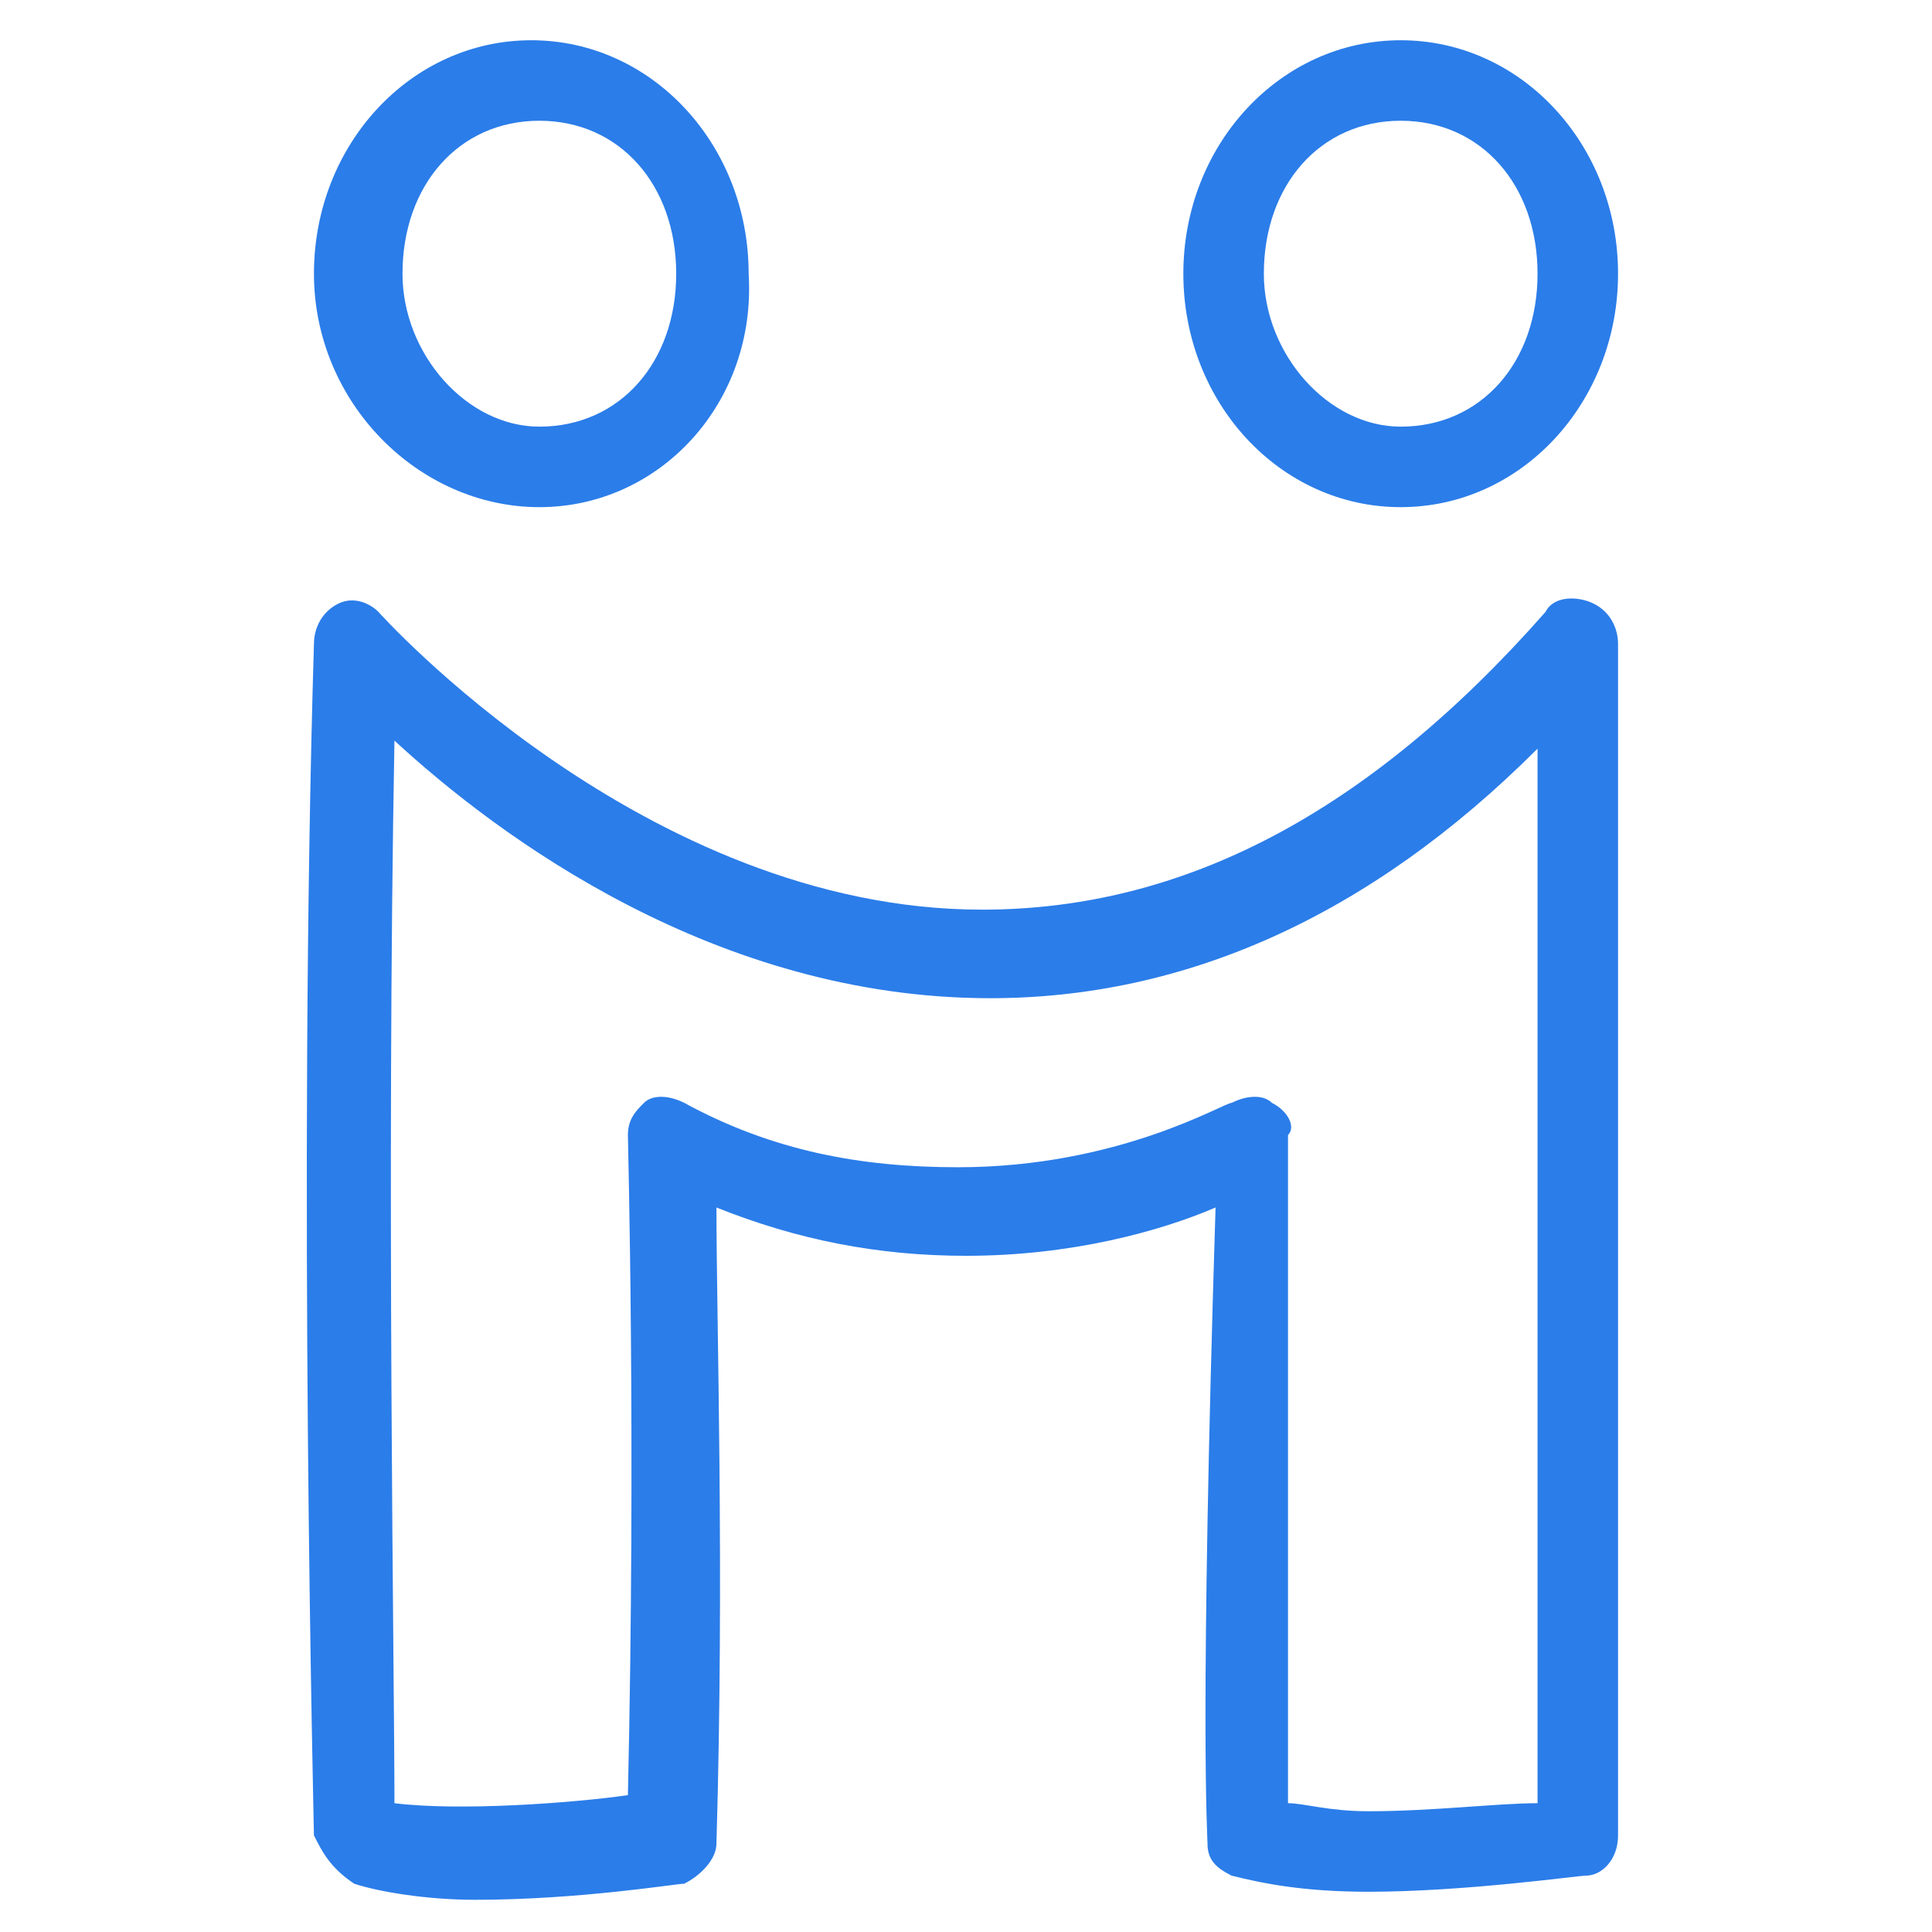
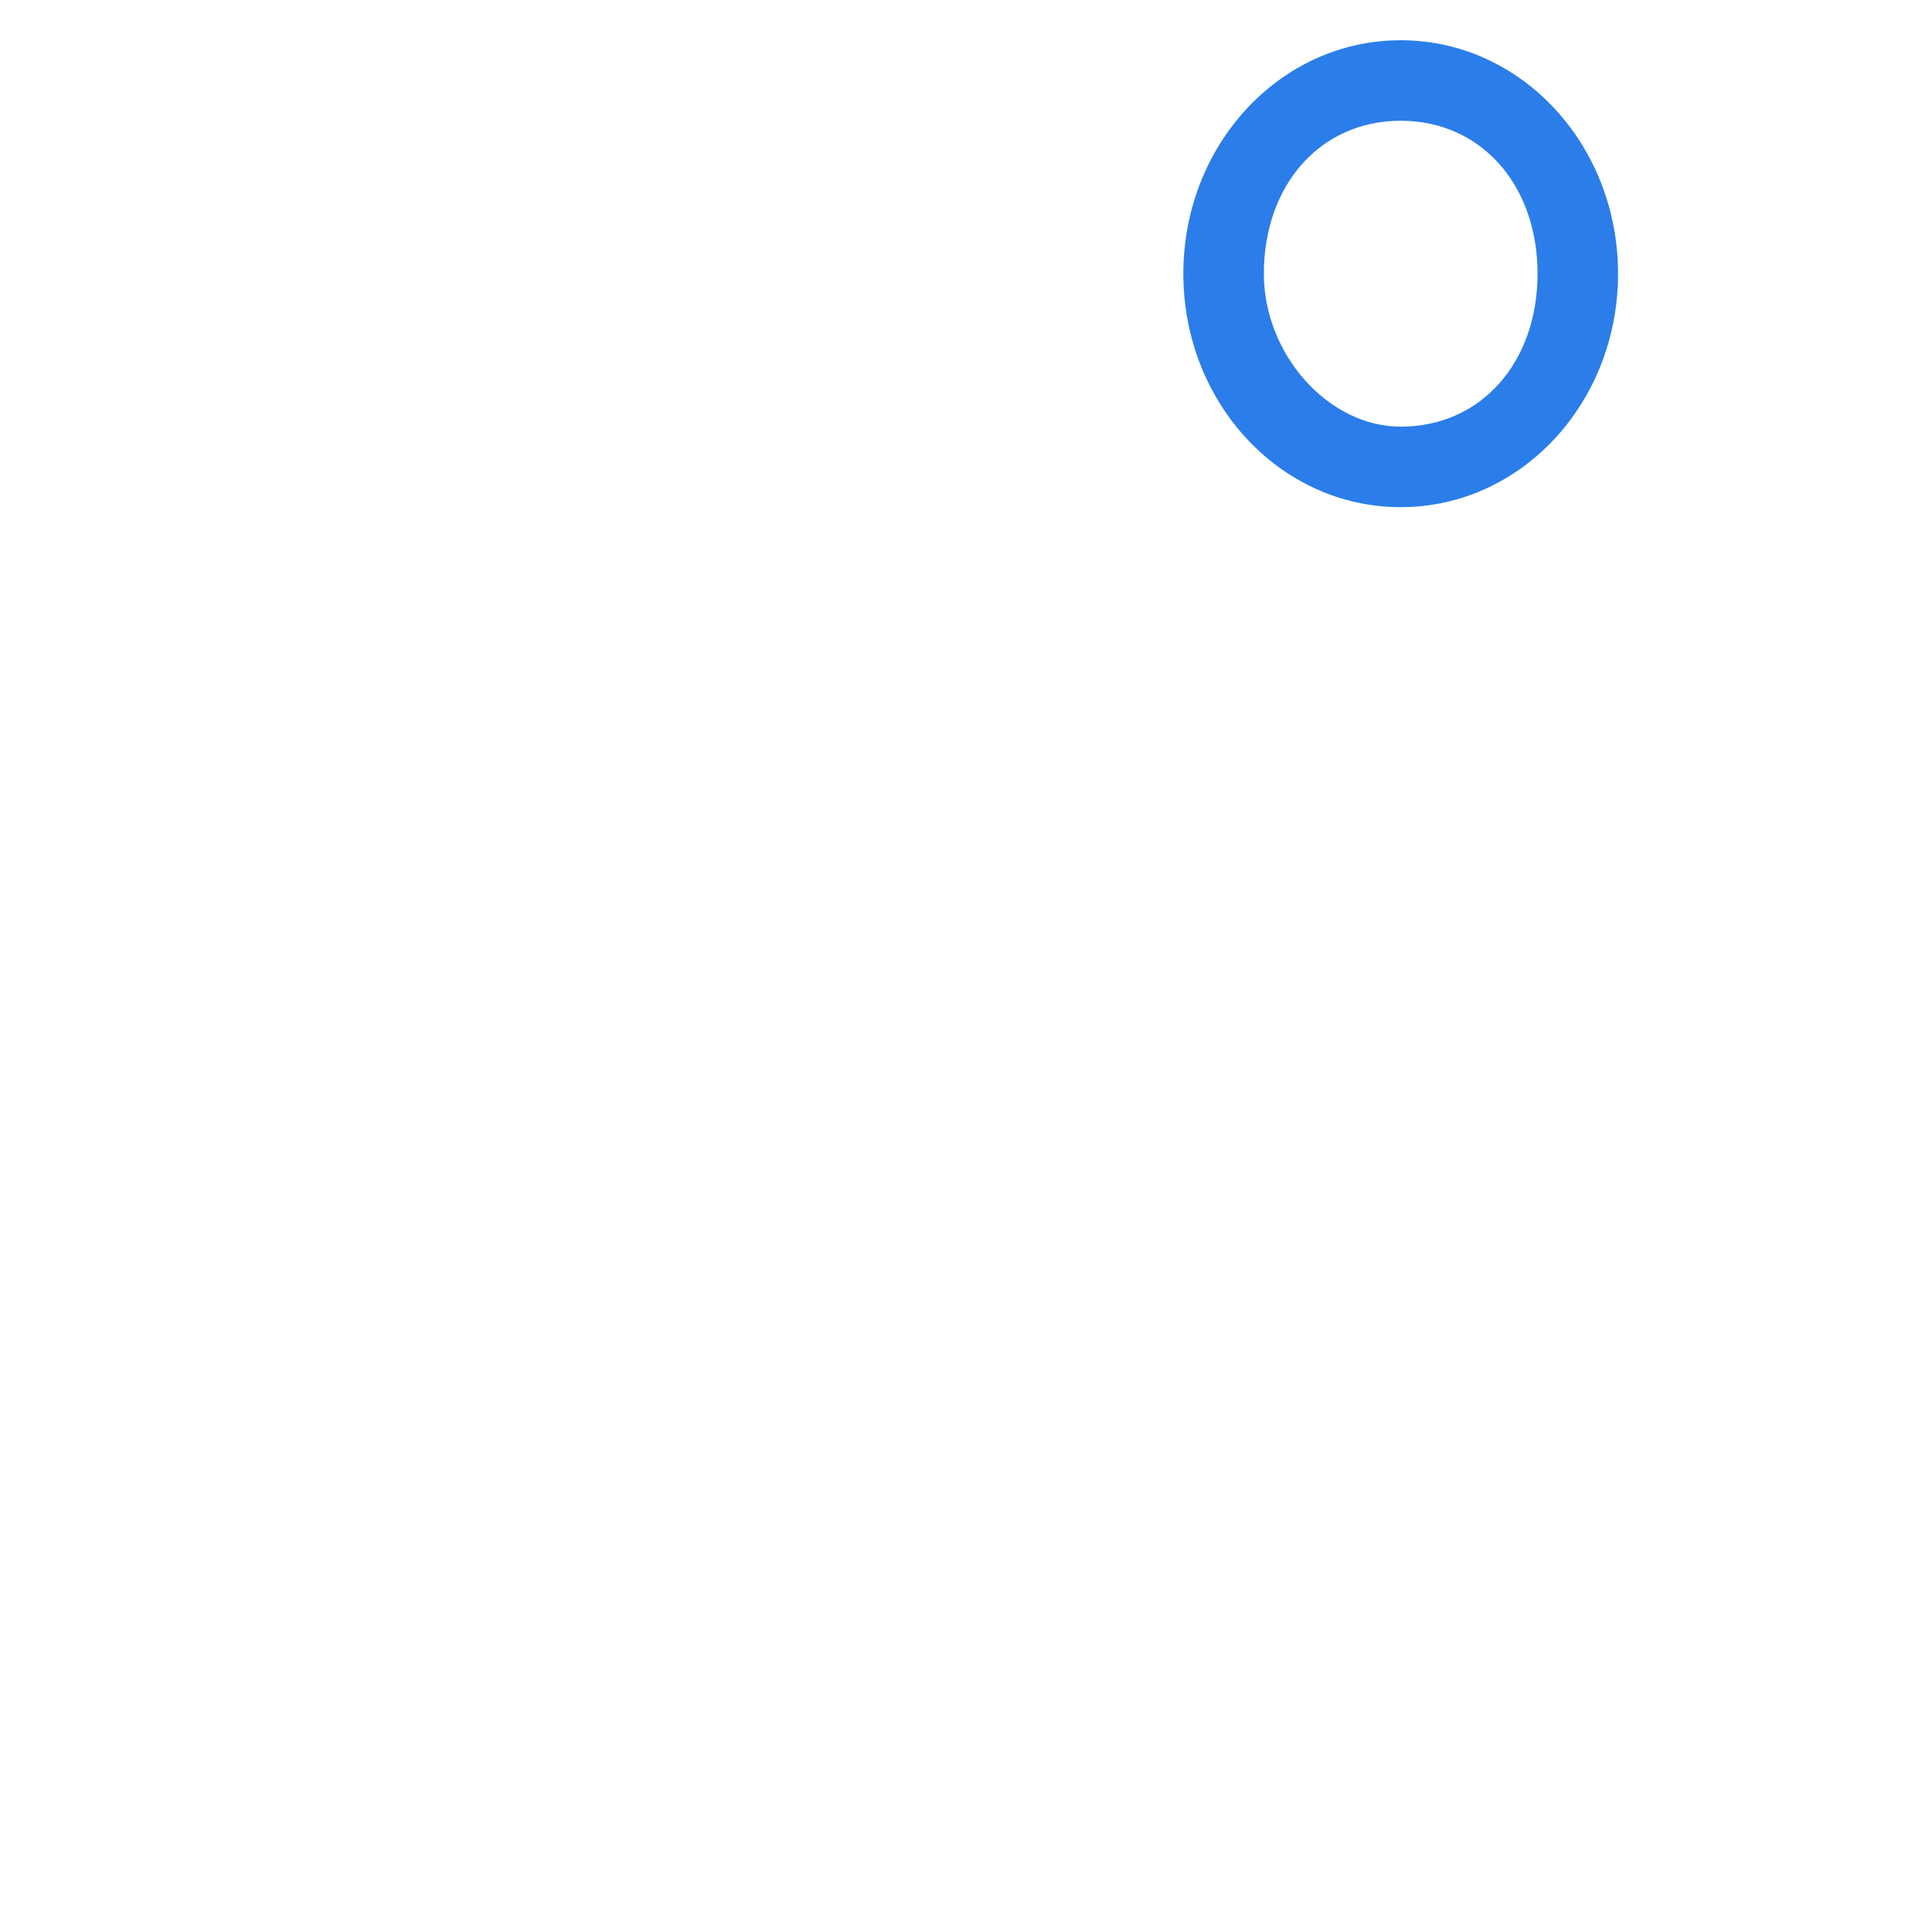
<svg xmlns="http://www.w3.org/2000/svg" version="1.1" viewBox="0 0 24 24">
  <g fill="#2b7de9">
-     <path d="M6.7,6.3C5.2,6.3,3.9,5,3.9,3.4c0-1.6,1.2-2.9,2.7-2.9c1.5,0,2.7,1.3,2.7,2.9C9.4,5,8.2,6.3,6.7,6.3z M6.7,1.5 c-1,0-1.7,0.8-1.7,1.9c0,1,0.8,1.9,1.7,1.9c1,0,1.7-0.8,1.7-1.9C8.4,2.3,7.7,1.5,6.7,1.5z" />
    <path d="M17.4,6.3c-1.5,0-2.7-1.3-2.7-2.9c0-1.6,1.2-2.9,2.7-2.9c1.5,0,2.7,1.3,2.7,2.9C20.1,5,18.9,6.3,17.4,6.3z M17.4,1.5 c-1,0-1.7,0.8-1.7,1.9c0,1,0.8,1.9,1.7,1.9c1,0,1.7-0.8,1.7-1.9C19.1,2.3,18.4,1.5,17.4,1.5z" />
-     <path d="M17,23.5L17,23.5c-0.8,0-1.3-0.1-1.7-0.2c-0.2-0.1-0.3-0.2-0.3-0.4c0-0.1-0.1-1.5,0.1-7.9c-0.7,0.3-1.8,0.6-3.1,0.6 c-1.1,0-2.1-0.2-3.1-0.6c0,1.4,0.1,4.5,0,7.9c0,0.2-0.2,0.4-0.4,0.5c-0.1,0-1.3,0.2-2.6,0.2c-0.6,0-1.2-0.1-1.5-0.2 C4.1,23.2,4,23,3.9,22.8c0-0.1-0.2-8.2,0-14.8c0-0.2,0.1-0.4,0.3-0.5c0.2-0.1,0.4,0,0.5,0.1c0,0,3.3,3.7,7.5,3.7 c2.5,0,4.8-1.2,7-3.7c0.1-0.2,0.4-0.2,0.6-0.1c0.2,0.1,0.3,0.3,0.3,0.5c0,0.1,0,9.4,0,14.8c0,0.3-0.2,0.5-0.4,0.5 C19.6,23.3,18.2,23.5,17,23.5z M16,22.4c0.2,0,0.5,0.1,1,0.1c0.8,0,1.6-0.1,2.1-0.1c0-4.2,0-10.4,0-13.1c-2.1,2.1-4.4,3.1-6.8,3.1 c-3.4,0-6.1-2-7.4-3.2c-0.1,5.4,0,11.6,0,13.2c0.8,0.1,2.2,0,2.9-0.1c0.1-4.4,0-8.1,0-8.2c0-0.2,0.1-0.3,0.2-0.4 c0.1-0.1,0.3-0.1,0.5,0c1.1,0.6,2.2,0.8,3.4,0.8c2,0,3.3-0.8,3.4-0.8c0.2-0.1,0.4-0.1,0.5,0c0.2,0.1,0.3,0.3,0.2,0.4 C16,19.5,16,21.7,16,22.4z" />
  </g>
</svg>